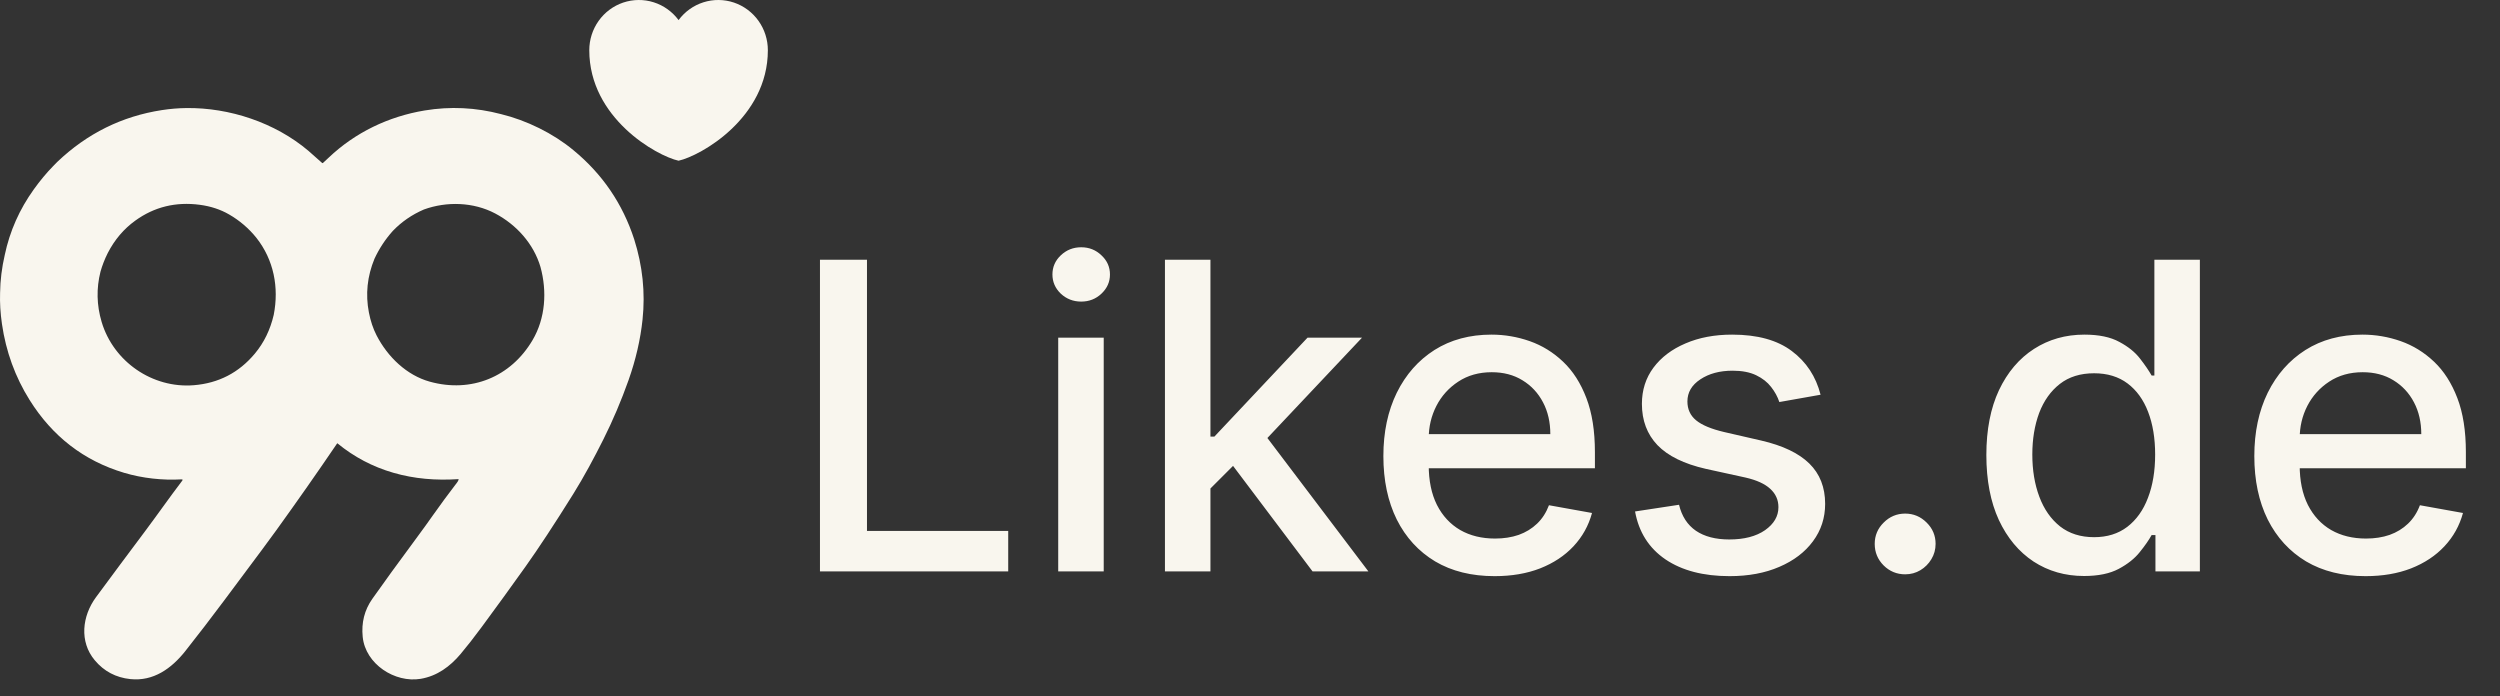
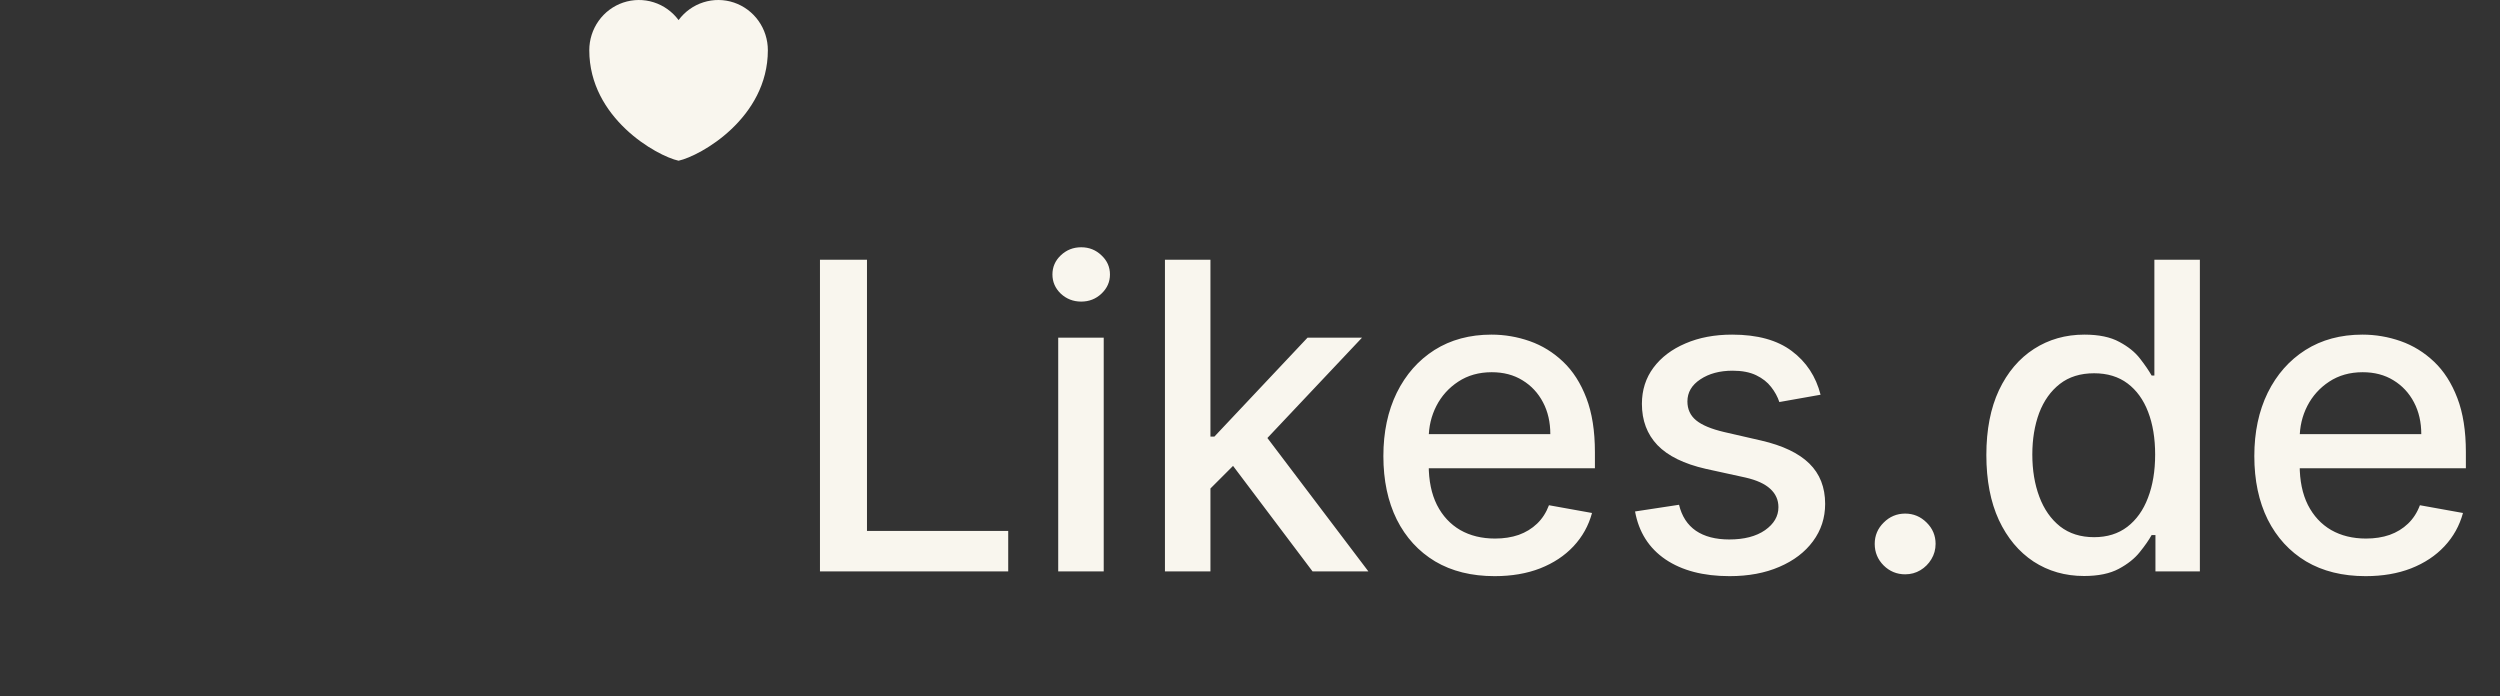
<svg xmlns="http://www.w3.org/2000/svg" width="140" height="39" viewBox="0 0 140 39" fill="none">
  <rect x="0" y="0" width="140" height="39" fill="#333333" stroke="none" />
-   <path d="M32.111 8.41C30.976 7.468 29.494 6.741 28.06 6.391C26.64 6.017 25.213 5.949 23.778 6.187C21.75 6.525 19.886 7.419 18.392 8.841L18.088 9.124C18.072 9.14 18.055 9.14 18.038 9.125L17.269 8.444C15.4 6.862 12.842 6.022 10.441 6.051C9.989 6.056 9.532 6.094 9.07 6.165C6.832 6.508 4.878 7.475 3.207 9.067C3.135 9.136 3.058 9.214 2.978 9.301C2.605 9.682 2.244 10.116 1.895 10.602C1.09 11.723 0.547 12.947 0.267 14.274C0.102 14.989 0.015 15.695 0.005 16.395C-0.014 16.95 0.021 17.534 0.11 18.147C0.334 19.69 0.849 21.106 1.656 22.397C2.936 24.443 4.699 25.802 6.946 26.476C7.982 26.785 9.11 26.905 10.157 26.845C10.23 26.841 10.244 26.868 10.2 26.925C9.468 27.888 8.813 28.829 8.111 29.766C7.204 30.975 6.292 32.201 5.376 33.443C4.6 34.495 4.431 35.931 5.307 36.975C5.823 37.592 6.487 37.943 7.298 38.029C8.595 38.167 9.608 37.43 10.374 36.465C11.838 34.619 13.222 32.727 14.647 30.819C14.95 30.413 15.222 30.043 15.464 29.707C16.654 28.057 17.792 26.432 18.879 24.831C18.879 24.831 18.879 24.83 18.88 24.83C18.884 24.824 18.892 24.824 18.898 24.828C19.827 25.59 20.868 26.139 22.02 26.473C23.207 26.819 24.42 26.912 25.656 26.832C25.682 26.83 25.69 26.841 25.681 26.865C25.66 26.924 25.631 26.976 25.595 27.022C25.111 27.652 24.657 28.27 24.231 28.874C23.977 29.237 23.707 29.609 23.424 29.993C22.298 31.515 21.439 32.697 20.847 33.54C20.41 34.162 20.232 34.87 20.311 35.664C20.463 37.191 22.116 38.257 23.56 38.014C24.48 37.858 25.204 37.323 25.791 36.627C26.153 36.196 26.548 35.693 26.973 35.116C27.799 33.998 28.617 32.869 29.428 31.731C30.16 30.703 31.05 29.349 32.098 27.67C32.708 26.693 33.28 25.621 33.782 24.62C34.319 23.55 34.791 22.438 35.2 21.285C35.604 20.143 35.865 19.011 35.983 17.889C36.142 16.381 35.985 14.884 35.514 13.399C34.867 11.408 33.733 9.744 32.111 8.41ZM35.48 13.355C35.48 13.355 35.48 13.356 35.479 13.357C35.479 13.355 35.48 13.355 35.479 13.354C35.479 13.354 35.479 13.355 35.479 13.355H35.48ZM18.475 8.908C18.479 8.904 18.481 8.899 18.482 8.893C18.481 8.898 18.479 8.904 18.475 8.908ZM18.483 8.888C18.483 8.888 18.483 8.884 18.483 8.882C18.483 8.884 18.483 8.886 18.483 8.888ZM18.479 8.87C18.479 8.87 18.481 8.873 18.482 8.875C18.482 8.873 18.48 8.871 18.479 8.87ZM18.475 8.864C18.475 8.864 18.472 8.861 18.47 8.86C18.47 8.86 18.472 8.86 18.472 8.861C18.473 8.861 18.473 8.863 18.474 8.864L18.475 8.864ZM0.118 16.765C0.118 16.765 0.118 16.765 0.117 16.765C0.118 16.765 0.119 16.763 0.119 16.762C0.119 16.763 0.119 16.764 0.119 16.765H0.118ZM1.473 16.915C1.473 16.921 1.476 16.926 1.48 16.93C1.476 16.926 1.474 16.921 1.473 16.915ZM1.48 16.931C1.484 16.935 1.49 16.937 1.496 16.937C1.49 16.937 1.484 16.934 1.48 16.931ZM1.497 16.938C1.503 16.938 1.509 16.936 1.514 16.931C1.51 16.935 1.504 16.938 1.498 16.938H1.497ZM14.274 19.799C13.382 20.869 12.241 21.46 10.851 21.572C8.541 21.759 6.355 20.256 5.691 18.026C5.413 17.09 5.391 16.153 5.627 15.215C5.727 14.861 5.862 14.513 6.034 14.171C6.417 13.426 6.931 12.82 7.577 12.354C8.641 11.585 9.846 11.29 11.192 11.469C11.8 11.55 12.345 11.729 12.828 12.008C13.419 12.35 13.929 12.785 14.356 13.315C15.333 14.552 15.63 16.095 15.329 17.631C15.136 18.464 14.784 19.187 14.274 19.799ZM29.824 19.045C28.608 21.113 26.387 22.017 24.071 21.374C22.78 21.017 21.71 19.991 21.087 18.779C20.893 18.401 20.75 17.974 20.658 17.498C20.461 16.477 20.565 15.475 20.97 14.492C21.236 13.92 21.578 13.399 21.998 12.931C22.491 12.418 23.073 12.018 23.741 11.731C25.014 11.268 26.515 11.313 27.728 11.953C28.918 12.581 29.883 13.648 30.267 14.95C30.641 16.315 30.546 17.818 29.824 19.045Z" fill="#F9F6EE" />
  <path fill-rule="evenodd" clip-rule="evenodd" d="M38 9C36.775 8.73 33 6.615 33 2.812C33 2.222 33.183 1.647 33.524 1.168C33.865 0.689 34.346 0.331 34.899 0.144C35.453 -0.042 36.05 -0.048 36.606 0.128C37.163 0.304 37.65 0.653 38 1.125C38.35 0.653 38.837 0.304 39.394 0.128C39.95 -0.048 40.547 -0.042 41.101 0.144C41.654 0.331 42.135 0.689 42.476 1.168C42.817 1.647 43 2.222 43 2.812C43 6.615 39.225 8.73 38 9Z" fill="#F9F6EE" />
  <path d="M45.918 32V14.546H48.551V29.733H56.46V32H45.918ZM59.26 32V18.909H61.808V32H59.26ZM60.547 16.889C60.104 16.889 59.723 16.741 59.405 16.446C59.092 16.145 58.936 15.787 58.936 15.372C58.936 14.952 59.092 14.594 59.405 14.298C59.723 13.997 60.104 13.847 60.547 13.847C60.99 13.847 61.368 13.997 61.68 14.298C61.999 14.594 62.158 14.952 62.158 15.372C62.158 15.787 61.999 16.145 61.68 16.446C61.368 16.741 60.99 16.889 60.547 16.889ZM67.58 27.56L67.563 24.449H68.006L73.222 18.909H76.273L70.325 25.216H69.924L67.58 27.56ZM65.237 32V14.546H67.785V32H65.237ZM73.504 32L68.816 25.778L70.572 23.997L76.631 32H73.504ZM83.699 32.264C82.409 32.264 81.298 31.989 80.367 31.438C79.44 30.881 78.724 30.099 78.219 29.094C77.719 28.082 77.469 26.898 77.469 25.54C77.469 24.199 77.719 23.017 78.219 21.994C78.724 20.972 79.429 20.173 80.332 19.599C81.242 19.026 82.304 18.739 83.52 18.739C84.258 18.739 84.974 18.861 85.668 19.105C86.361 19.349 86.983 19.733 87.534 20.256C88.085 20.778 88.52 21.457 88.838 22.293C89.156 23.122 89.315 24.131 89.315 25.318V26.222H78.909V24.312H86.818C86.818 23.642 86.682 23.048 86.409 22.531C86.136 22.009 85.753 21.597 85.258 21.296C84.77 20.994 84.196 20.844 83.537 20.844C82.821 20.844 82.196 21.02 81.662 21.372C81.133 21.719 80.724 22.173 80.435 22.736C80.151 23.293 80.008 23.898 80.008 24.551V26.043C80.008 26.918 80.162 27.662 80.469 28.276C80.781 28.889 81.216 29.358 81.773 29.682C82.329 30 82.98 30.159 83.724 30.159C84.207 30.159 84.648 30.091 85.046 29.954C85.443 29.812 85.787 29.602 86.077 29.324C86.367 29.046 86.588 28.702 86.742 28.293L89.153 28.727C88.96 29.438 88.614 30.06 88.114 30.594C87.619 31.122 86.997 31.534 86.247 31.829C85.503 32.119 84.653 32.264 83.699 32.264ZM101.952 22.105L99.643 22.514C99.546 22.219 99.393 21.938 99.183 21.671C98.978 21.403 98.7 21.185 98.347 21.014C97.995 20.844 97.555 20.759 97.026 20.759C96.305 20.759 95.702 20.921 95.219 21.244C94.737 21.562 94.495 21.974 94.495 22.48C94.495 22.918 94.657 23.27 94.981 23.537C95.305 23.804 95.827 24.023 96.549 24.193L98.629 24.671C99.833 24.949 100.731 25.378 101.322 25.957C101.913 26.537 102.208 27.29 102.208 28.216C102.208 29 101.981 29.699 101.526 30.312C101.077 30.921 100.45 31.398 99.643 31.744C98.842 32.091 97.913 32.264 96.856 32.264C95.39 32.264 94.194 31.952 93.268 31.327C92.342 30.696 91.773 29.801 91.563 28.642L94.026 28.267C94.18 28.909 94.495 29.395 94.972 29.724C95.45 30.048 96.072 30.21 96.839 30.21C97.674 30.21 98.342 30.037 98.842 29.69C99.342 29.338 99.592 28.909 99.592 28.403C99.592 27.994 99.438 27.651 99.131 27.372C98.83 27.094 98.367 26.884 97.742 26.741L95.526 26.256C94.305 25.977 93.401 25.534 92.816 24.926C92.237 24.318 91.947 23.548 91.947 22.616C91.947 21.844 92.163 21.168 92.594 20.588C93.026 20.009 93.623 19.557 94.384 19.233C95.146 18.903 96.018 18.739 97.001 18.739C98.415 18.739 99.529 19.046 100.342 19.659C101.154 20.267 101.691 21.082 101.952 22.105ZM106.689 32.162C106.223 32.162 105.822 31.997 105.487 31.668C105.152 31.332 104.984 30.929 104.984 30.457C104.984 29.991 105.152 29.594 105.487 29.264C105.822 28.929 106.223 28.761 106.689 28.761C107.155 28.761 107.555 28.929 107.891 29.264C108.226 29.594 108.393 29.991 108.393 30.457C108.393 30.77 108.314 31.057 108.155 31.318C108.001 31.574 107.797 31.778 107.541 31.932C107.286 32.085 107.001 32.162 106.689 32.162ZM116.707 32.256C115.651 32.256 114.707 31.986 113.878 31.446C113.054 30.901 112.406 30.125 111.935 29.119C111.469 28.108 111.236 26.895 111.236 25.48C111.236 24.065 111.472 22.855 111.943 21.849C112.42 20.844 113.074 20.074 113.903 19.54C114.733 19.006 115.673 18.739 116.724 18.739C117.537 18.739 118.19 18.875 118.685 19.148C119.185 19.415 119.571 19.727 119.844 20.085C120.122 20.443 120.338 20.759 120.491 21.031H120.645V14.546H123.193V32H120.705V29.963H120.491C120.338 30.241 120.116 30.56 119.827 30.918C119.543 31.276 119.151 31.588 118.651 31.855C118.151 32.122 117.503 32.256 116.707 32.256ZM117.27 30.082C118.003 30.082 118.622 29.889 119.128 29.503C119.639 29.111 120.026 28.568 120.287 27.875C120.554 27.182 120.688 26.375 120.688 25.454C120.688 24.546 120.557 23.75 120.295 23.068C120.034 22.386 119.651 21.855 119.145 21.474C118.639 21.094 118.014 20.903 117.27 20.903C116.503 20.903 115.864 21.102 115.352 21.5C114.841 21.898 114.455 22.44 114.193 23.128C113.938 23.815 113.81 24.591 113.81 25.454C113.81 26.329 113.94 27.116 114.202 27.815C114.463 28.514 114.849 29.068 115.361 29.477C115.878 29.881 116.514 30.082 117.27 30.082ZM132.472 32.264C131.183 32.264 130.072 31.989 129.14 31.438C128.214 30.881 127.498 30.099 126.992 29.094C126.492 28.082 126.242 26.898 126.242 25.54C126.242 24.199 126.492 23.017 126.992 21.994C127.498 20.972 128.202 20.173 129.106 19.599C130.015 19.026 131.077 18.739 132.293 18.739C133.032 18.739 133.748 18.861 134.441 19.105C135.134 19.349 135.756 19.733 136.308 20.256C136.859 20.778 137.293 21.457 137.612 22.293C137.93 23.122 138.089 24.131 138.089 25.318V26.222H127.683V24.312H135.592C135.592 23.642 135.455 23.048 135.183 22.531C134.91 22.009 134.526 21.597 134.032 21.296C133.543 20.994 132.969 20.844 132.31 20.844C131.594 20.844 130.969 21.02 130.435 21.372C129.907 21.719 129.498 22.173 129.208 22.736C128.924 23.293 128.782 23.898 128.782 24.551V26.043C128.782 26.918 128.935 27.662 129.242 28.276C129.555 28.889 129.989 29.358 130.546 29.682C131.103 30 131.754 30.159 132.498 30.159C132.981 30.159 133.421 30.091 133.819 29.954C134.217 29.812 134.56 29.602 134.85 29.324C135.14 29.046 135.362 28.702 135.515 28.293L137.927 28.727C137.734 29.438 137.387 30.06 136.887 30.594C136.393 31.122 135.771 31.534 135.021 31.829C134.276 32.119 133.427 32.264 132.472 32.264Z" fill="#F9F6EE" />
</svg>